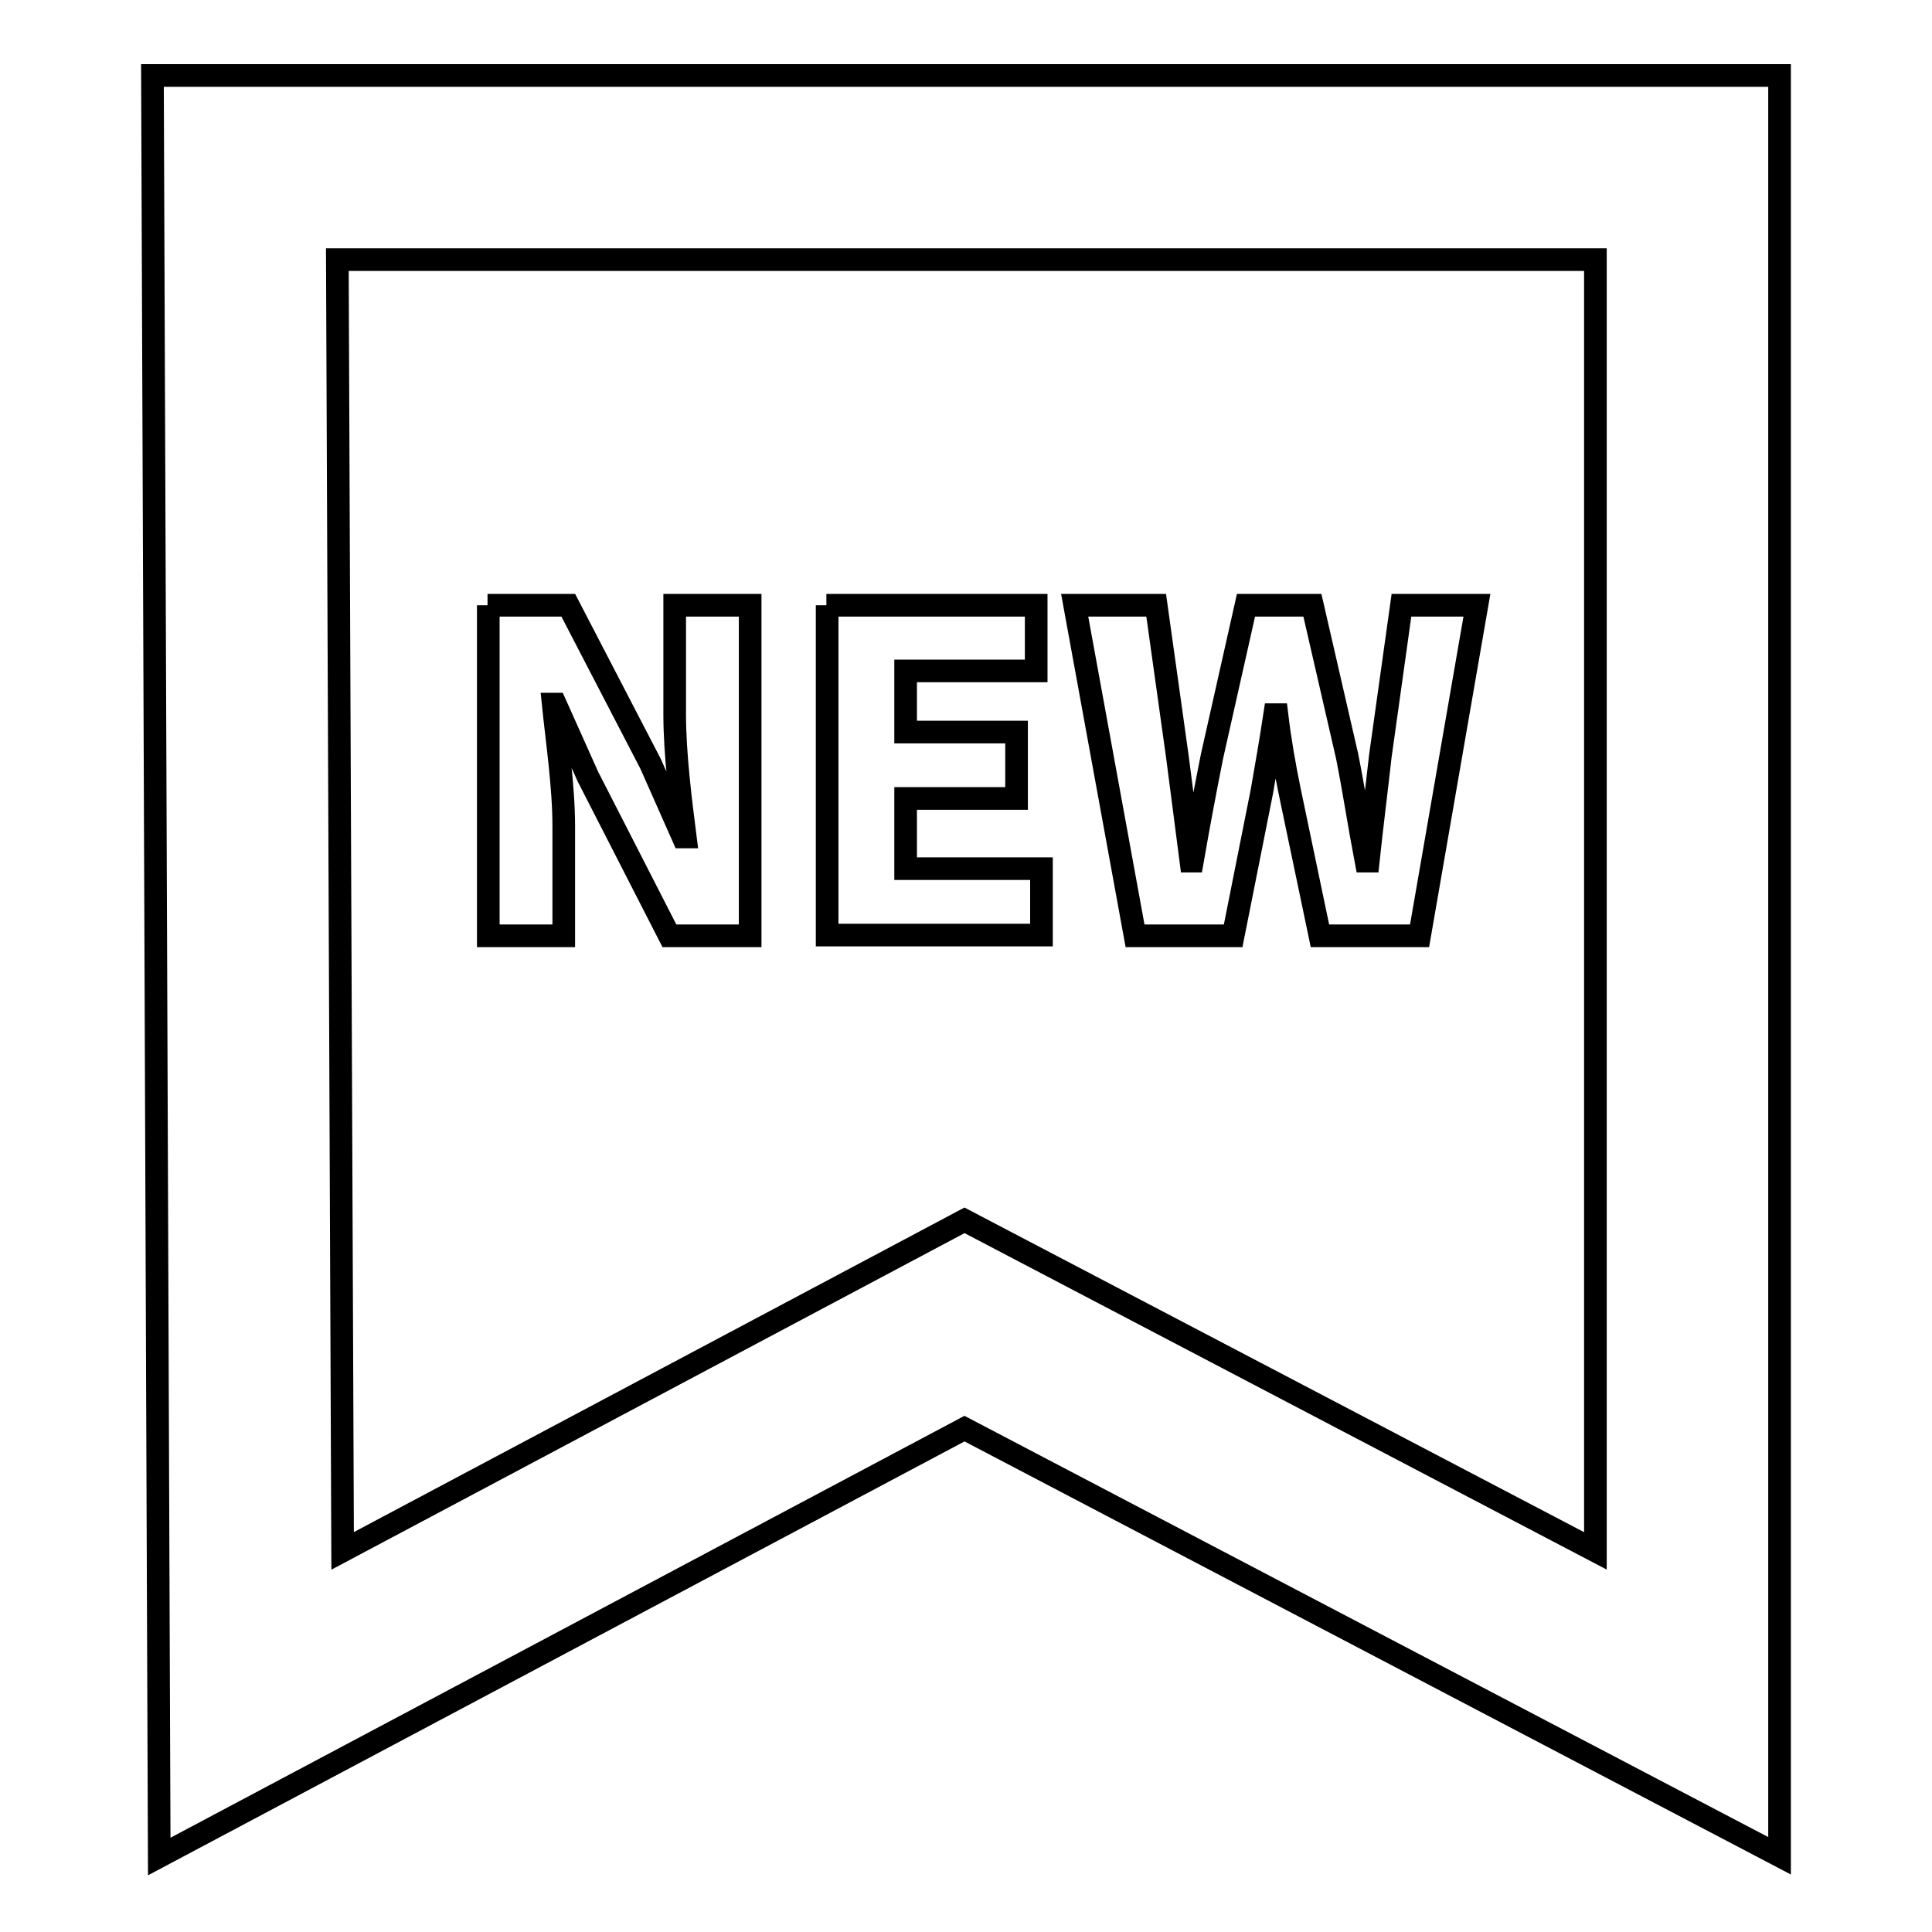
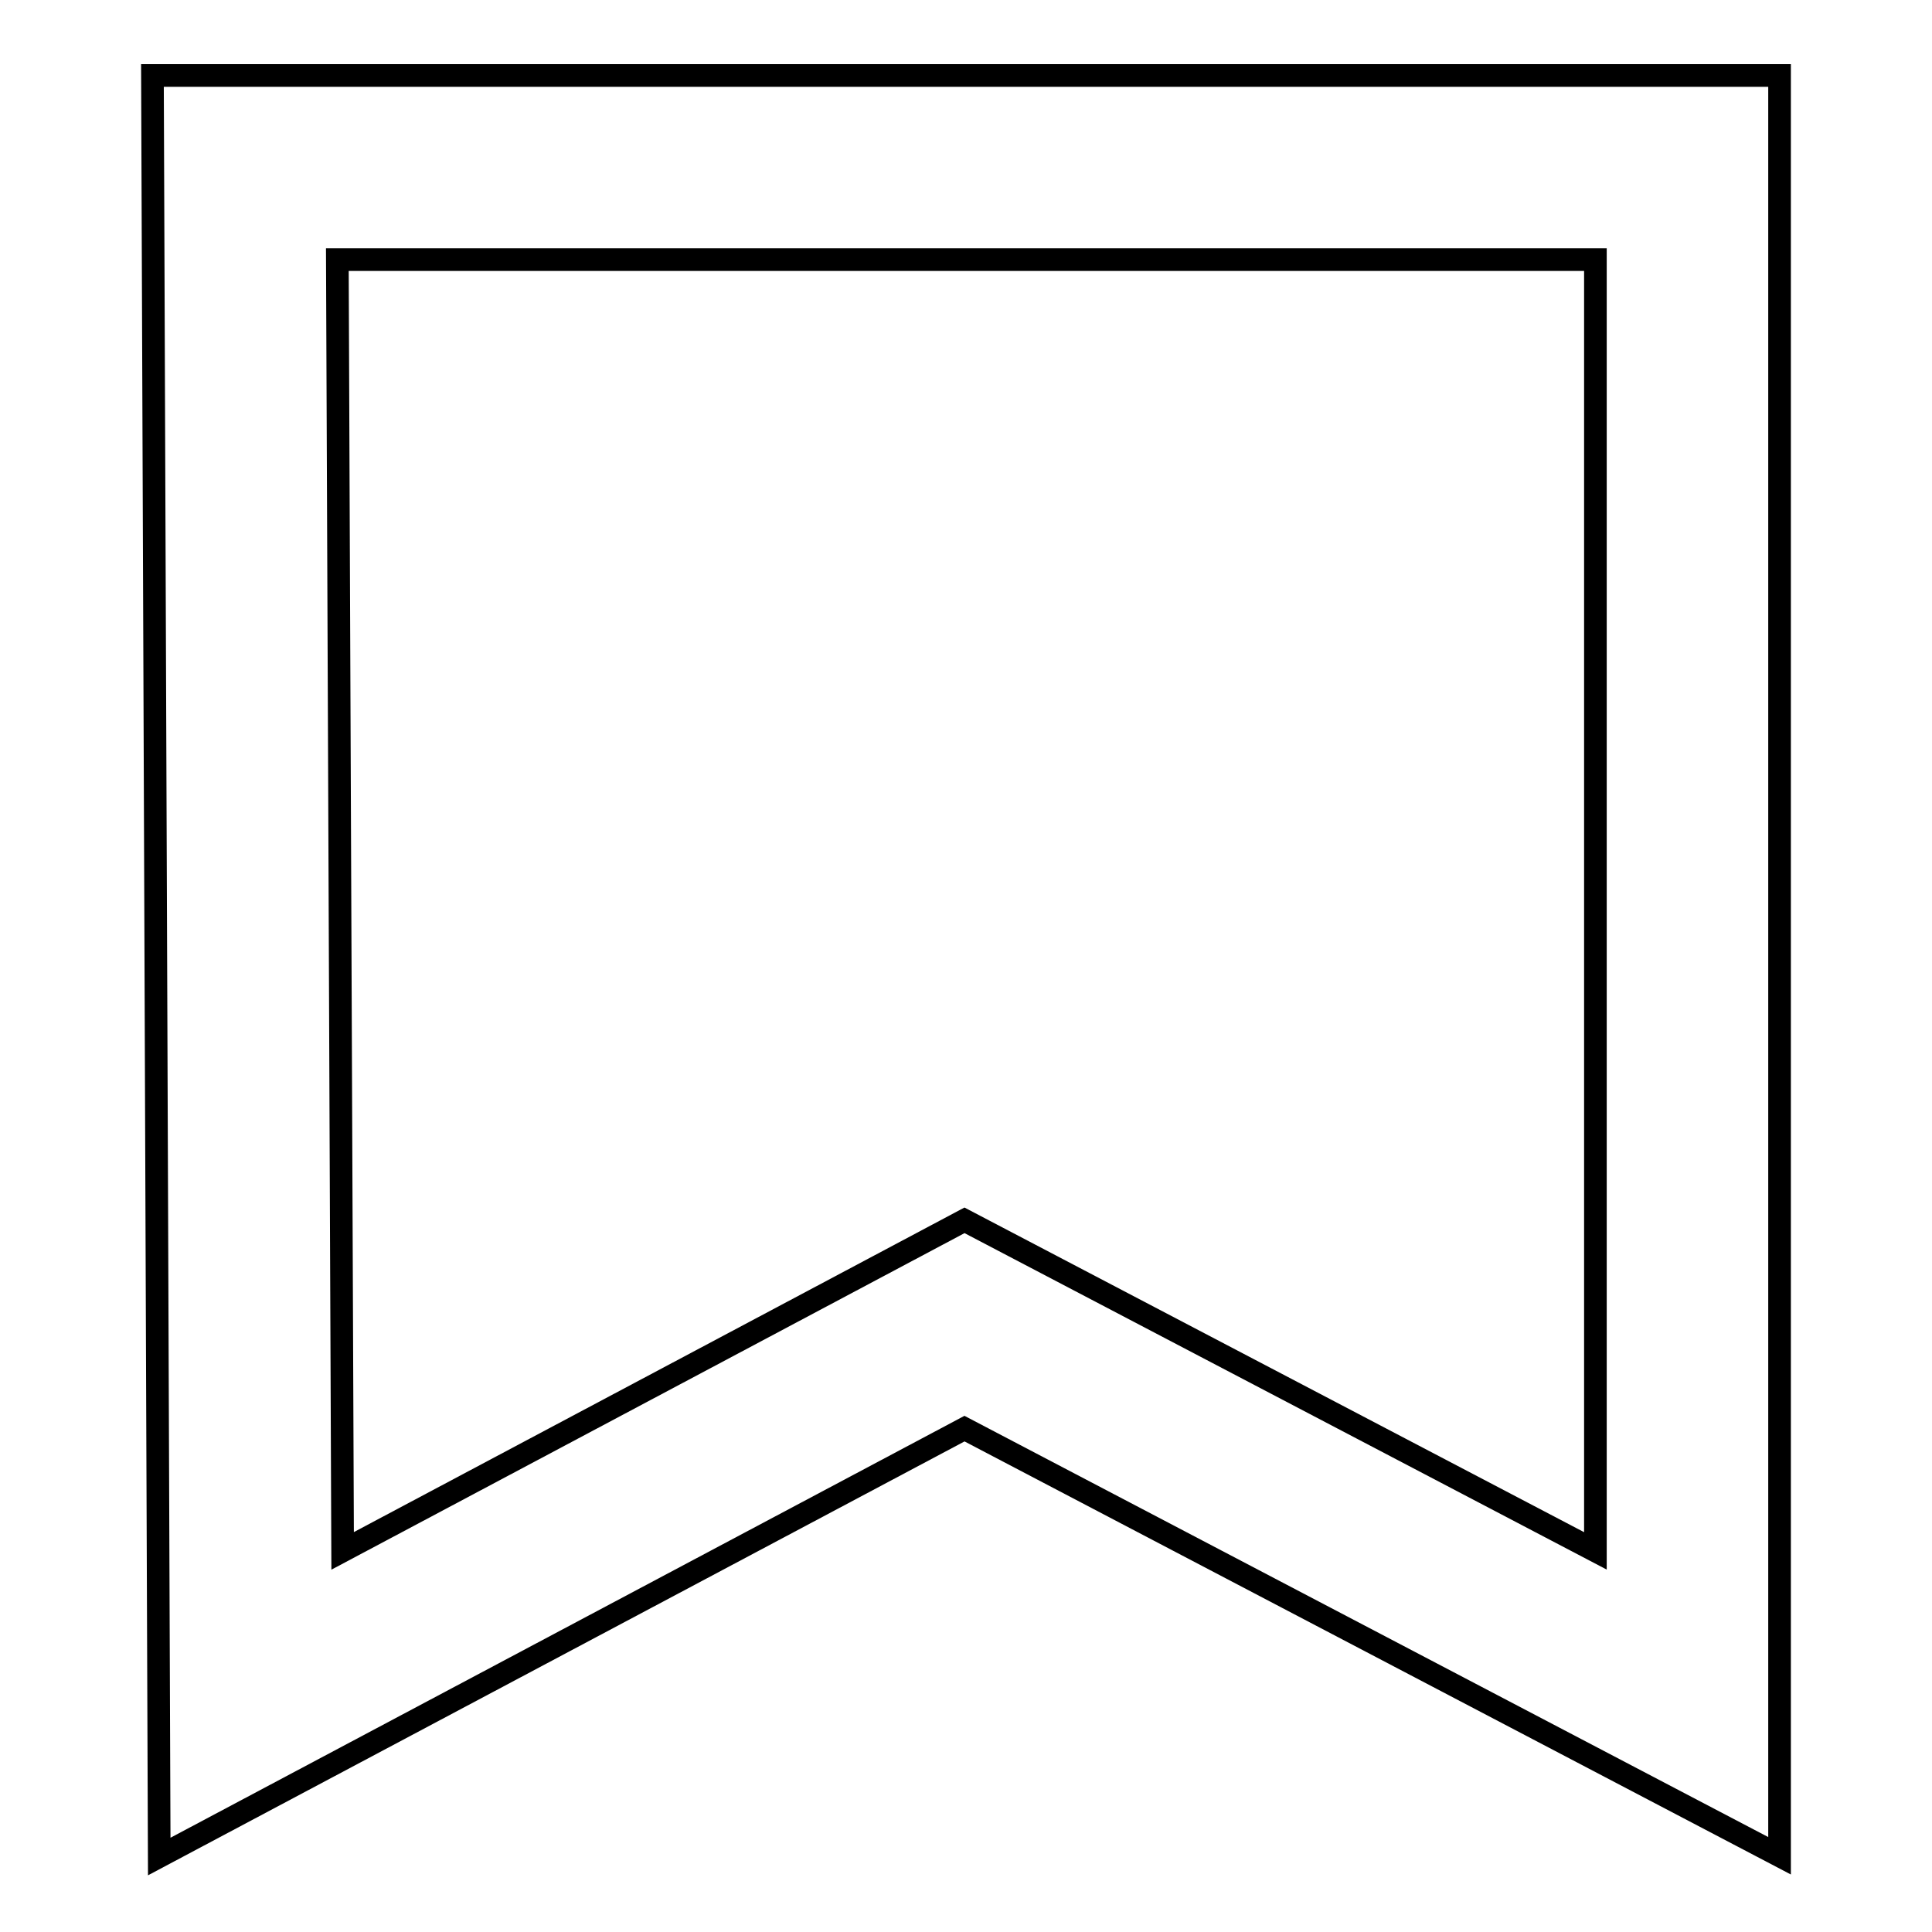
<svg xmlns="http://www.w3.org/2000/svg" version="1.1" x="0px" y="0px" viewBox="0 0 256 256" enable-background="new 0 0 256 256" xml:space="preserve">
  <g>
    <path stroke-width="3" fill-opacity="0" stroke="#000000" d="M21.1,246L20.2,10h215.6v235.9l-108-56.6L21.1,246z M127.8,161.7l83.6,43.8V34.4H44.7l0.7,171.1 L127.8,161.7z" />
-     <path stroke-width="3" fill-opacity="0" stroke="#000000" d="M64.6,80.2h10.7l10.9,21l4.3,9.7h0.3c-0.6-4.7-1.4-11-1.4-16.2V80.2h10V124H88.7l-10.8-21.1l-4.3-9.6h-0.3 c0.5,4.9,1.4,10.9,1.4,16.2V124h-10V80.2z M109.5,80.2h27.8v8.7h-17.3v8.1h14.7v8.8h-14.7v9.3H138v8.8h-28.4V80.2L109.5,80.2z  M142.4,80.2h10.8l2.8,20l1.8,13.9h0.2c0.8-4.6,1.7-9.4,2.6-13.9l4.5-20h8.8l4.6,20c0.9,4.5,1.6,9.2,2.5,13.9h0.3 c0.5-4.7,1.1-9.4,1.6-13.9l2.8-20h10l-7.6,43.8h-13.2l-4-19.1c-0.7-3.4-1.3-6.8-1.7-10.2h-0.3c-0.5,3.3-1.1,6.8-1.7,10.2l-3.8,19.1 h-13L142.4,80.2z" />
  </g>
</svg>